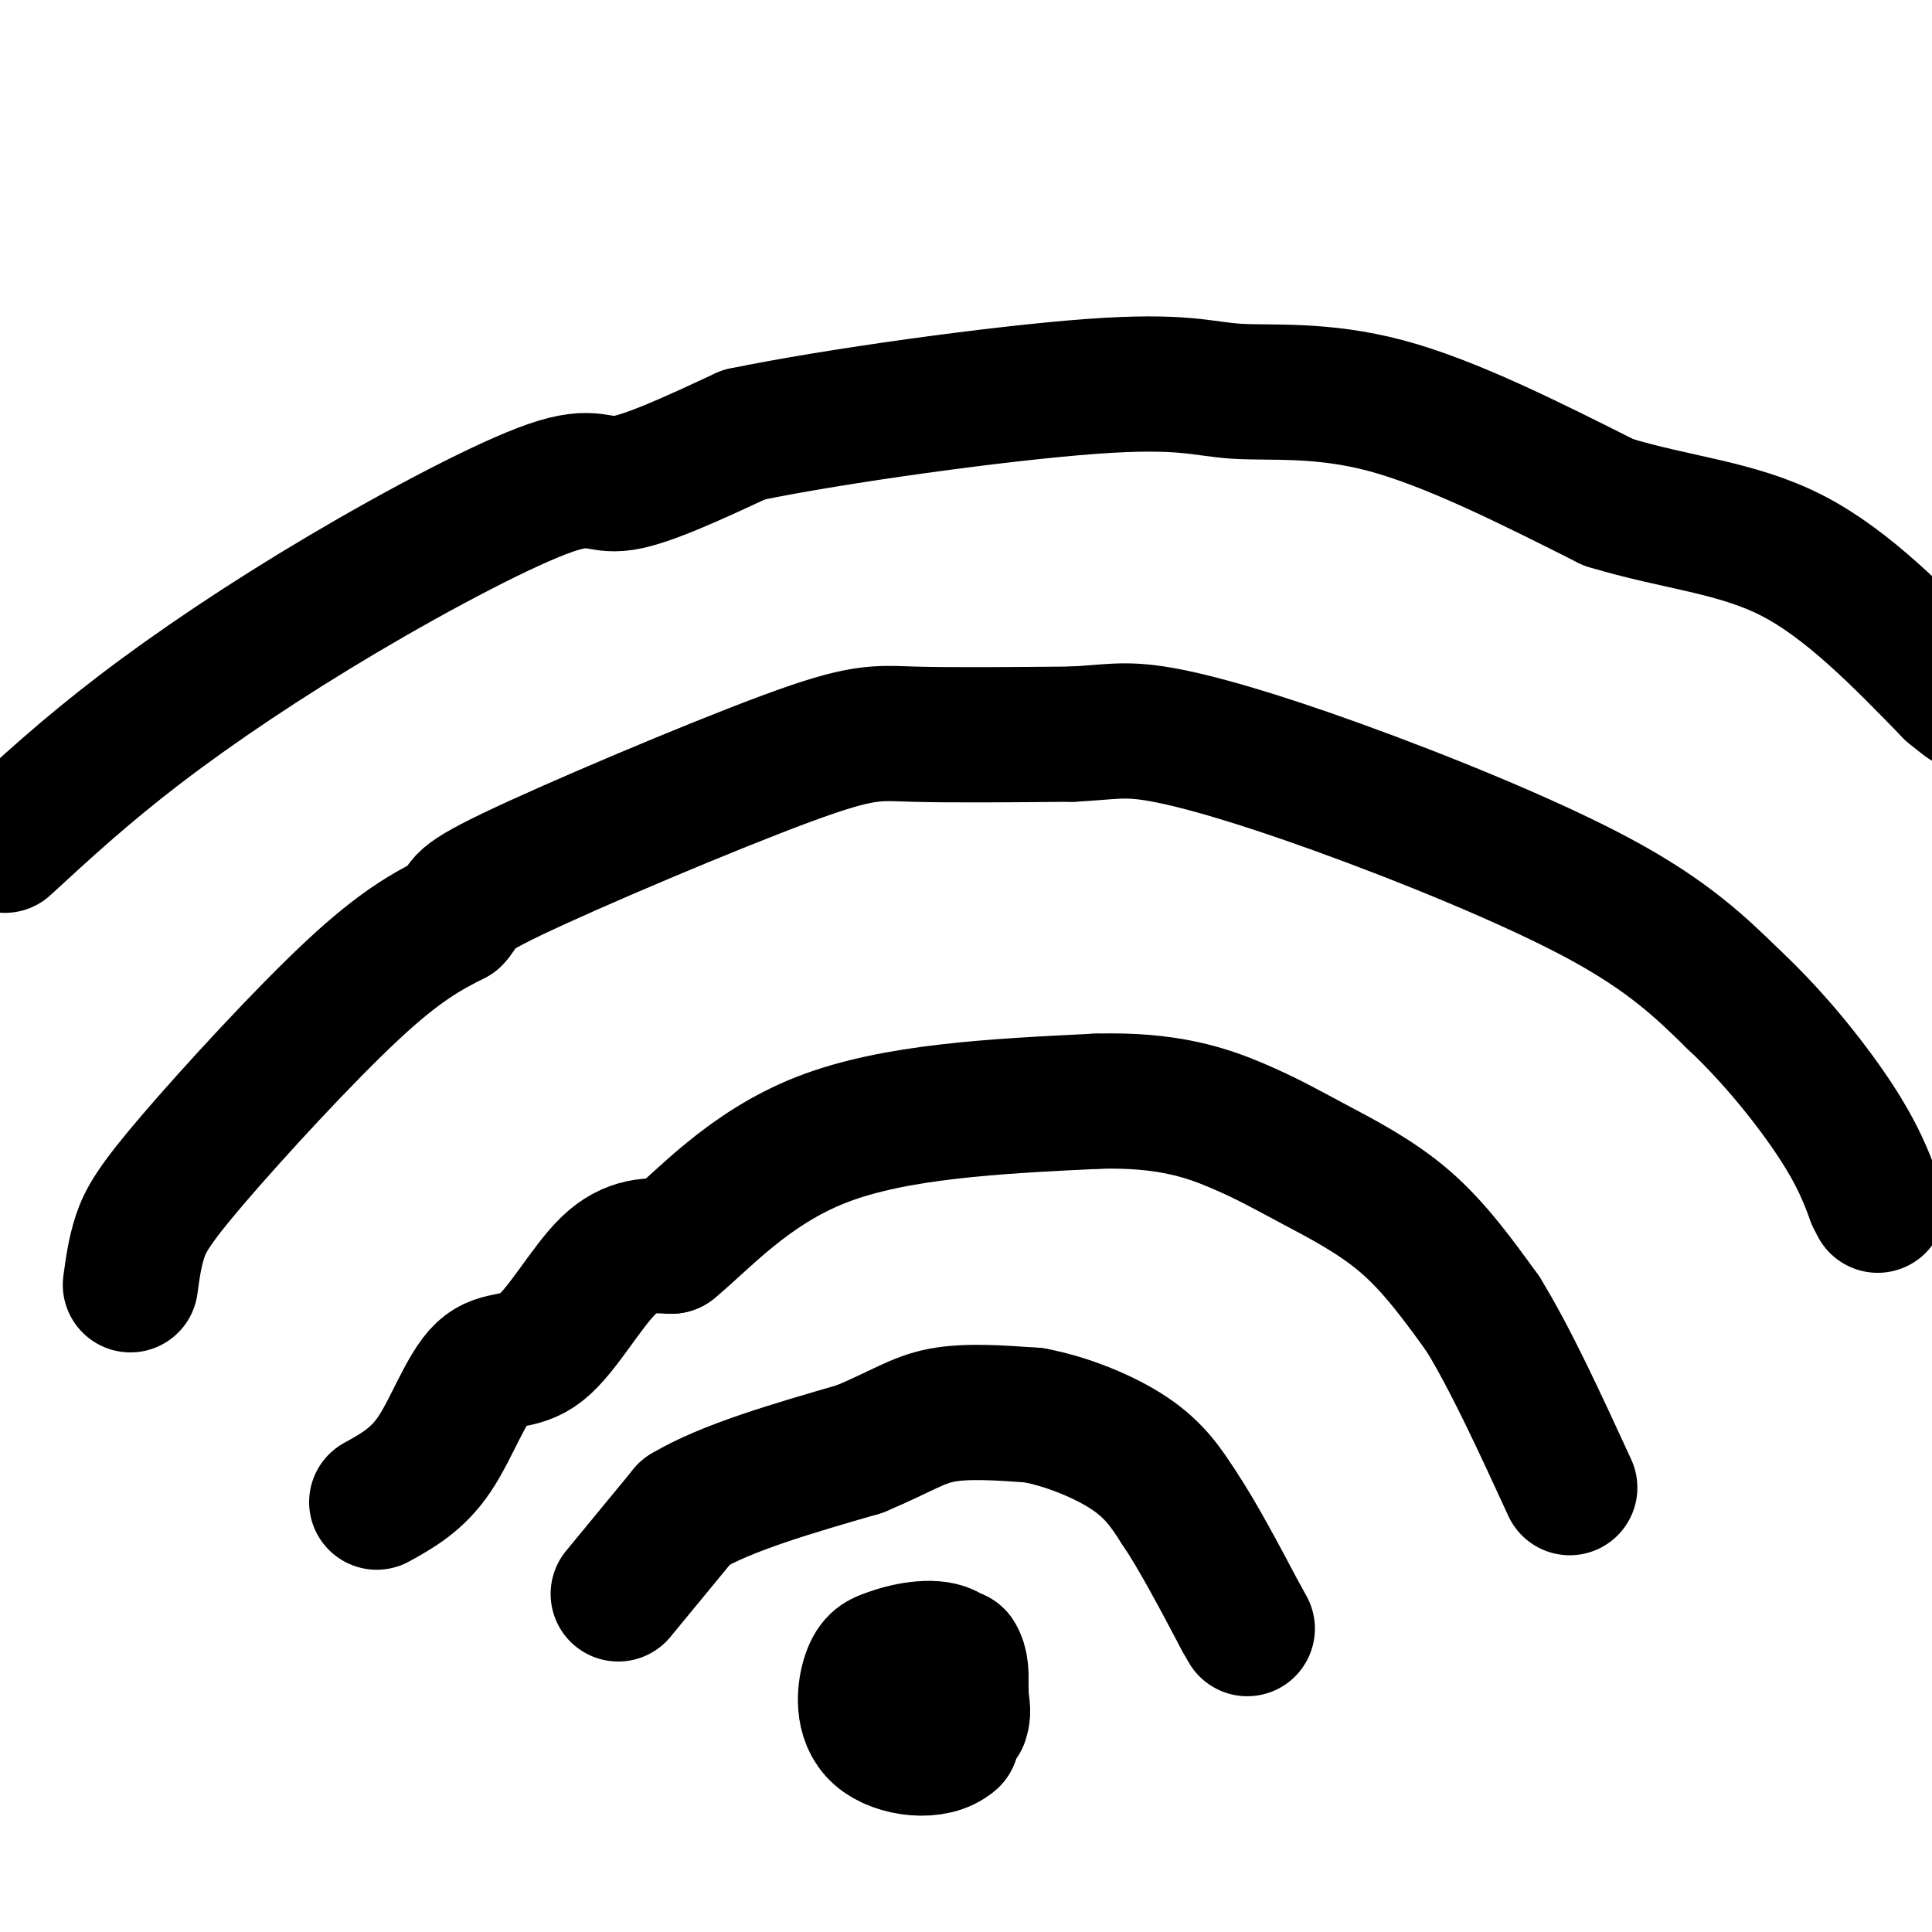
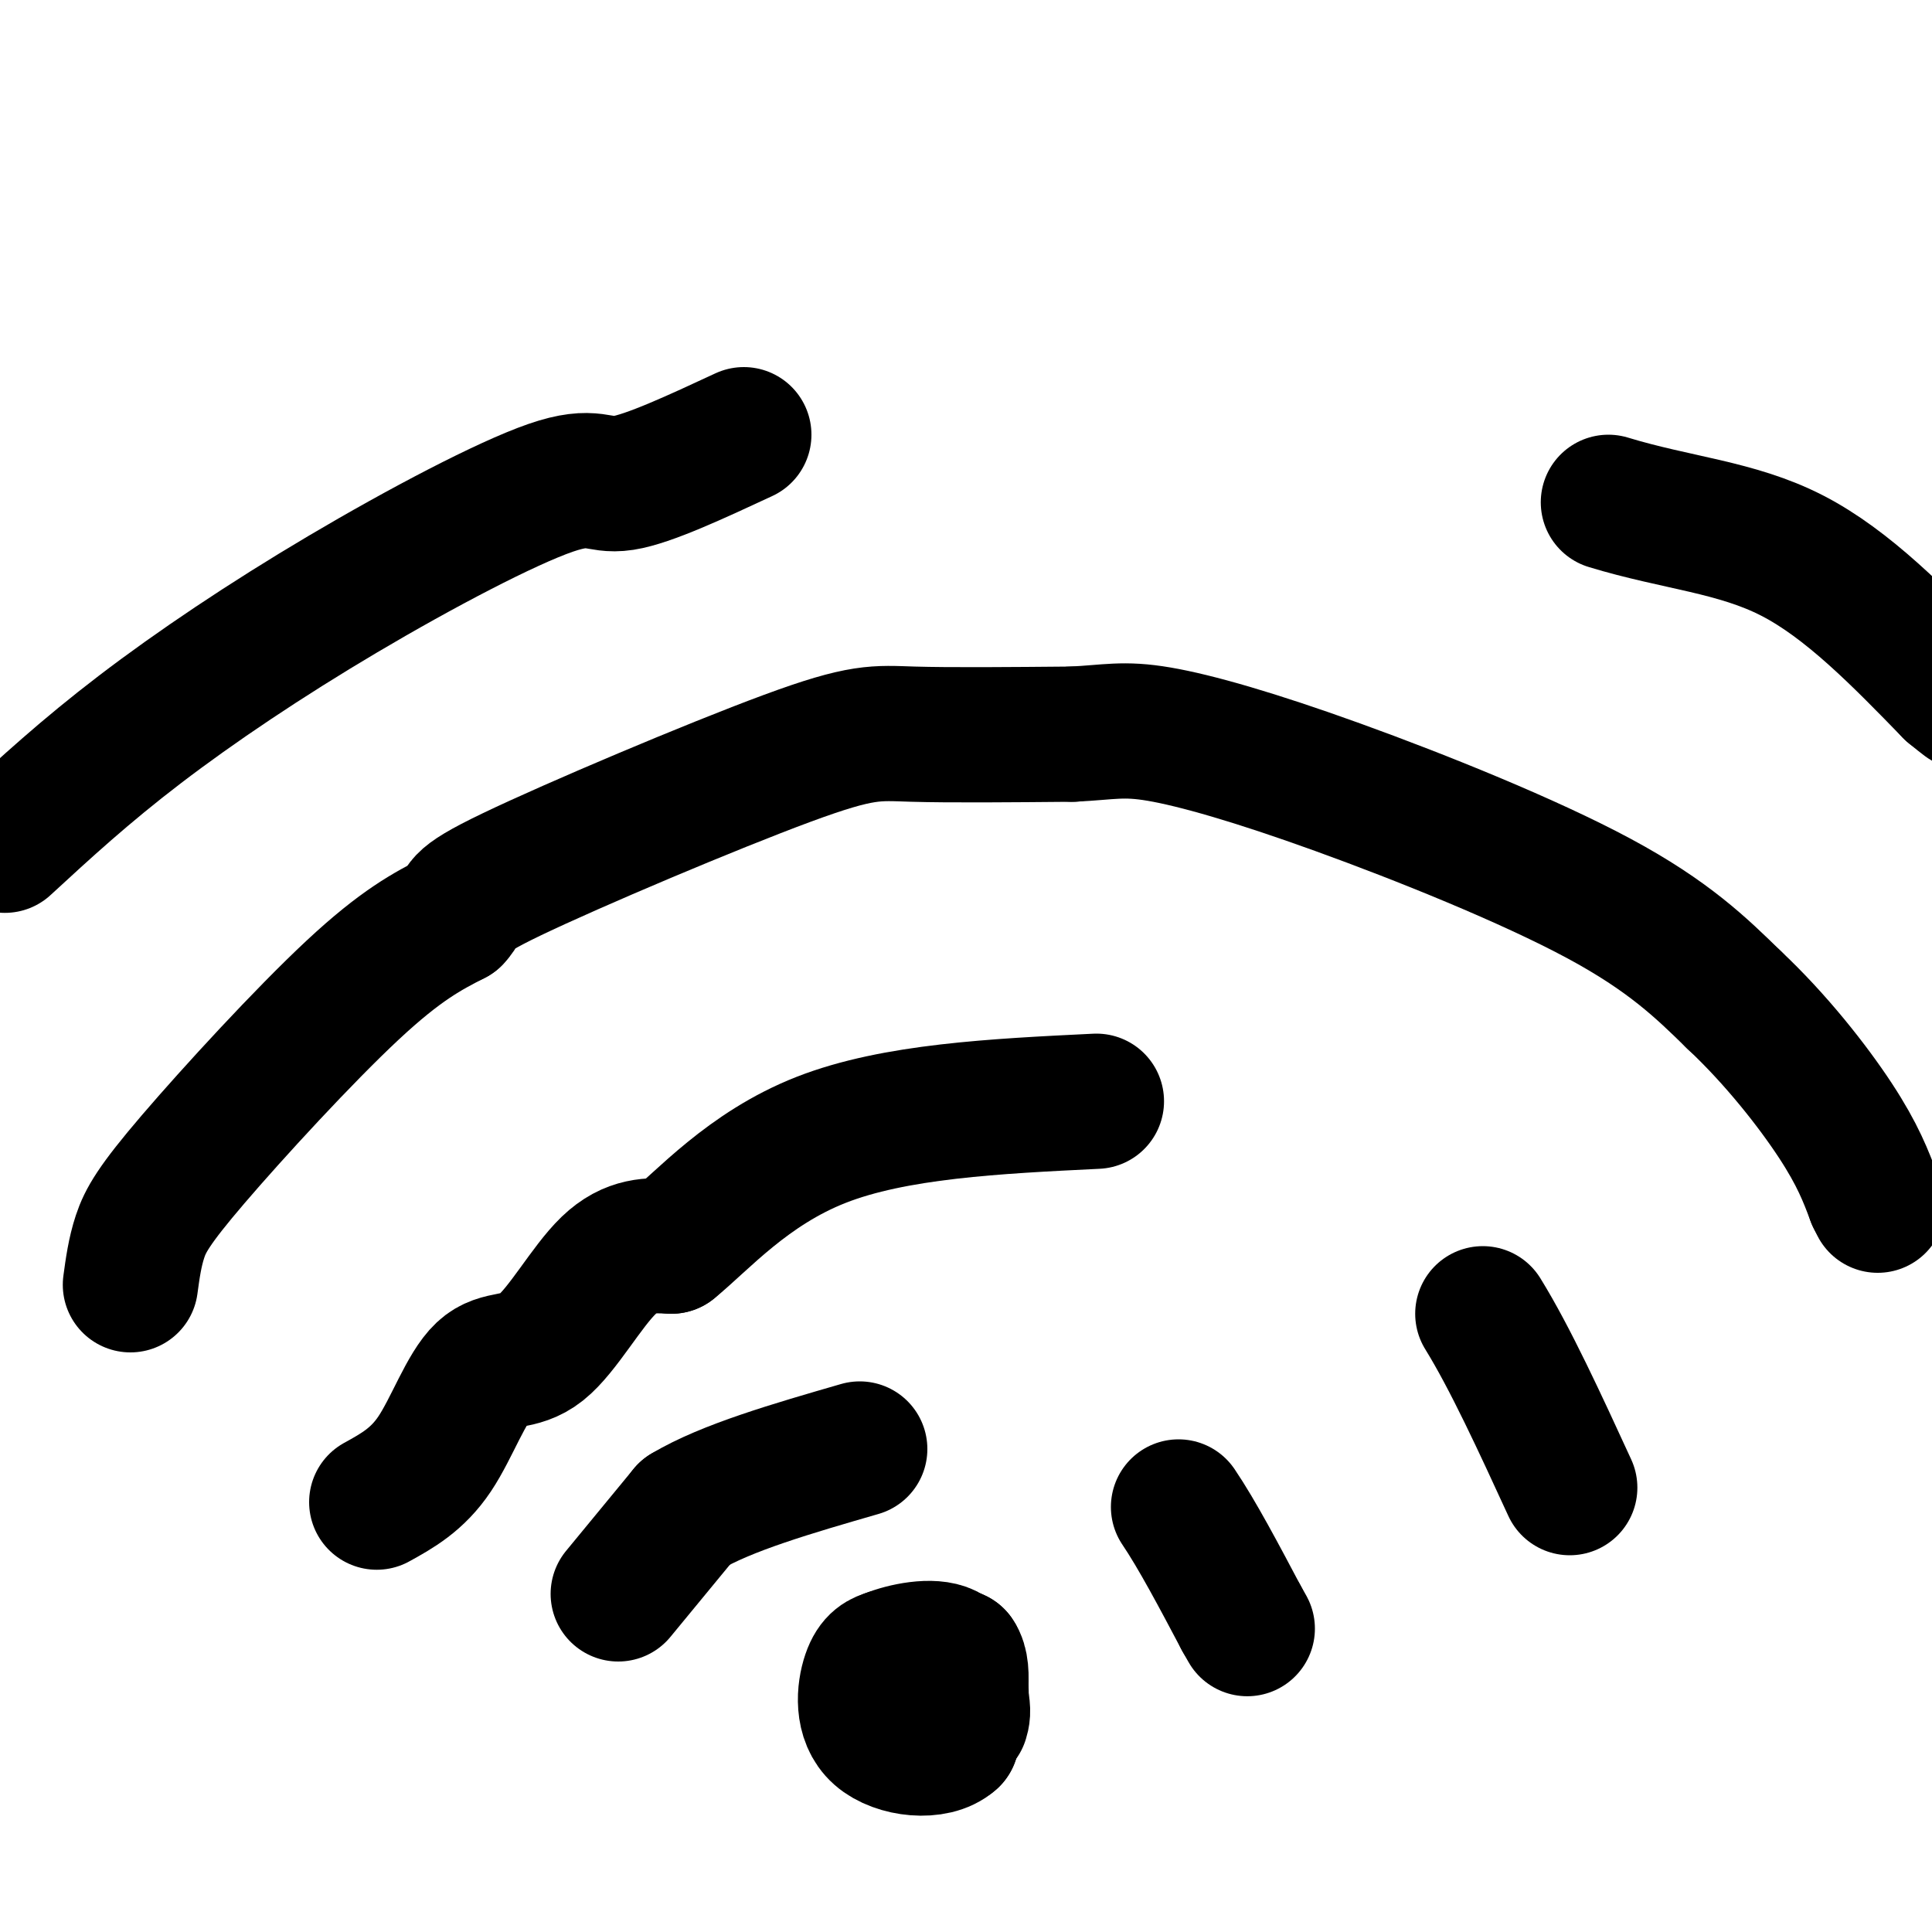
<svg xmlns="http://www.w3.org/2000/svg" viewBox="0 0 400 400" version="1.1">
  <g fill="none" stroke="#000000" stroke-width="28" stroke-linecap="round" stroke-linejoin="round">
-     <path d="M186,355c0.000,0.000 -2.000,-6.000 -2,-6" />
    <path d="M184,349c-0.667,-2.267 -1.333,-4.933 1,-6c2.333,-1.067 7.667,-0.533 13,0" />
    <path d="M198,343c2.000,2.833 0.500,9.917 -1,17" />
    <path d="M197,360c-3.381,3.071 -11.333,2.250 -15,-1c-3.667,-3.250 -3.048,-8.929 -2,-12c1.048,-3.071 2.524,-3.536 4,-4" />
    <path d="M184,343c3.156,-1.289 9.044,-2.511 12,-1c2.956,1.511 2.978,5.756 3,10" />
    <path d="M199,352c0.500,2.333 0.250,3.167 0,4" />
    <path d="M128,330c0.000,0.000 14.000,-17.000 14,-17" />
    <path d="M142,313c8.333,-5.000 22.167,-9.000 36,-13" />
-     <path d="M178,300c8.533,-3.578 11.867,-6.022 17,-7c5.133,-0.978 12.067,-0.489 19,0" />
-     <path d="M214,293c6.956,1.289 14.844,4.511 20,8c5.156,3.489 7.578,7.244 10,11" />
    <path d="M244,312c3.833,5.667 8.417,14.333 13,23" />
    <path d="M257,335c2.167,3.833 1.083,1.917 0,0" />
    <path d="M78,311c4.212,-2.324 8.424,-4.648 12,-10c3.576,-5.352 6.515,-13.734 10,-17c3.485,-3.266 7.515,-1.418 12,-5c4.485,-3.582 9.424,-12.595 14,-17c4.576,-4.405 8.788,-4.203 13,-4" />
    <path d="M139,258c6.378,-5.156 15.822,-16.044 31,-22c15.178,-5.956 36.089,-6.978 57,-8" />
-     <path d="M227,228c14.668,-0.459 22.839,2.392 29,5c6.161,2.608 10.313,4.971 16,8c5.687,3.029 12.911,6.722 19,12c6.089,5.278 11.045,12.139 16,19" />
    <path d="M307,272c5.667,9.167 11.833,22.583 18,36" />
    <path d="M27,266c0.458,-3.369 0.917,-6.738 2,-10c1.083,-3.262 2.792,-6.417 11,-16c8.208,-9.583 22.917,-25.595 33,-35c10.083,-9.405 15.542,-12.202 21,-15" />
    <path d="M94,190c2.821,-2.984 -0.625,-2.944 12,-9c12.625,-6.056 41.322,-18.207 57,-24c15.678,-5.793 18.337,-5.226 26,-5c7.663,0.226 20.332,0.113 33,0" />
    <path d="M222,152c7.711,-0.367 10.490,-1.284 18,0c7.510,1.284 19.753,4.769 37,11c17.247,6.231 39.499,15.209 54,23c14.501,7.791 21.250,14.396 28,21" />
    <path d="M359,207c8.667,8.111 16.333,17.889 21,25c4.667,7.111 6.333,11.556 8,16" />
    <path d="M388,248c1.333,2.667 0.667,1.333 0,0" />
    <path d="M1,175c8.301,-7.648 16.603,-15.295 28,-24c11.397,-8.705 25.890,-18.467 42,-28c16.110,-9.533 33.837,-18.836 43,-22c9.163,-3.164 9.761,-0.190 15,-1c5.239,-0.810 15.120,-5.405 25,-10" />
-     <path d="M154,90c18.703,-3.888 52.962,-8.609 72,-10c19.038,-1.391 22.856,0.549 30,1c7.144,0.451 17.612,-0.585 31,3c13.388,3.585 29.694,11.793 46,20" />
    <path d="M333,104c14.133,4.311 26.467,5.089 38,11c11.533,5.911 22.267,16.956 33,28" />
    <path d="M404,143c5.667,4.667 3.333,2.333 1,0" />
  </g>
</svg>